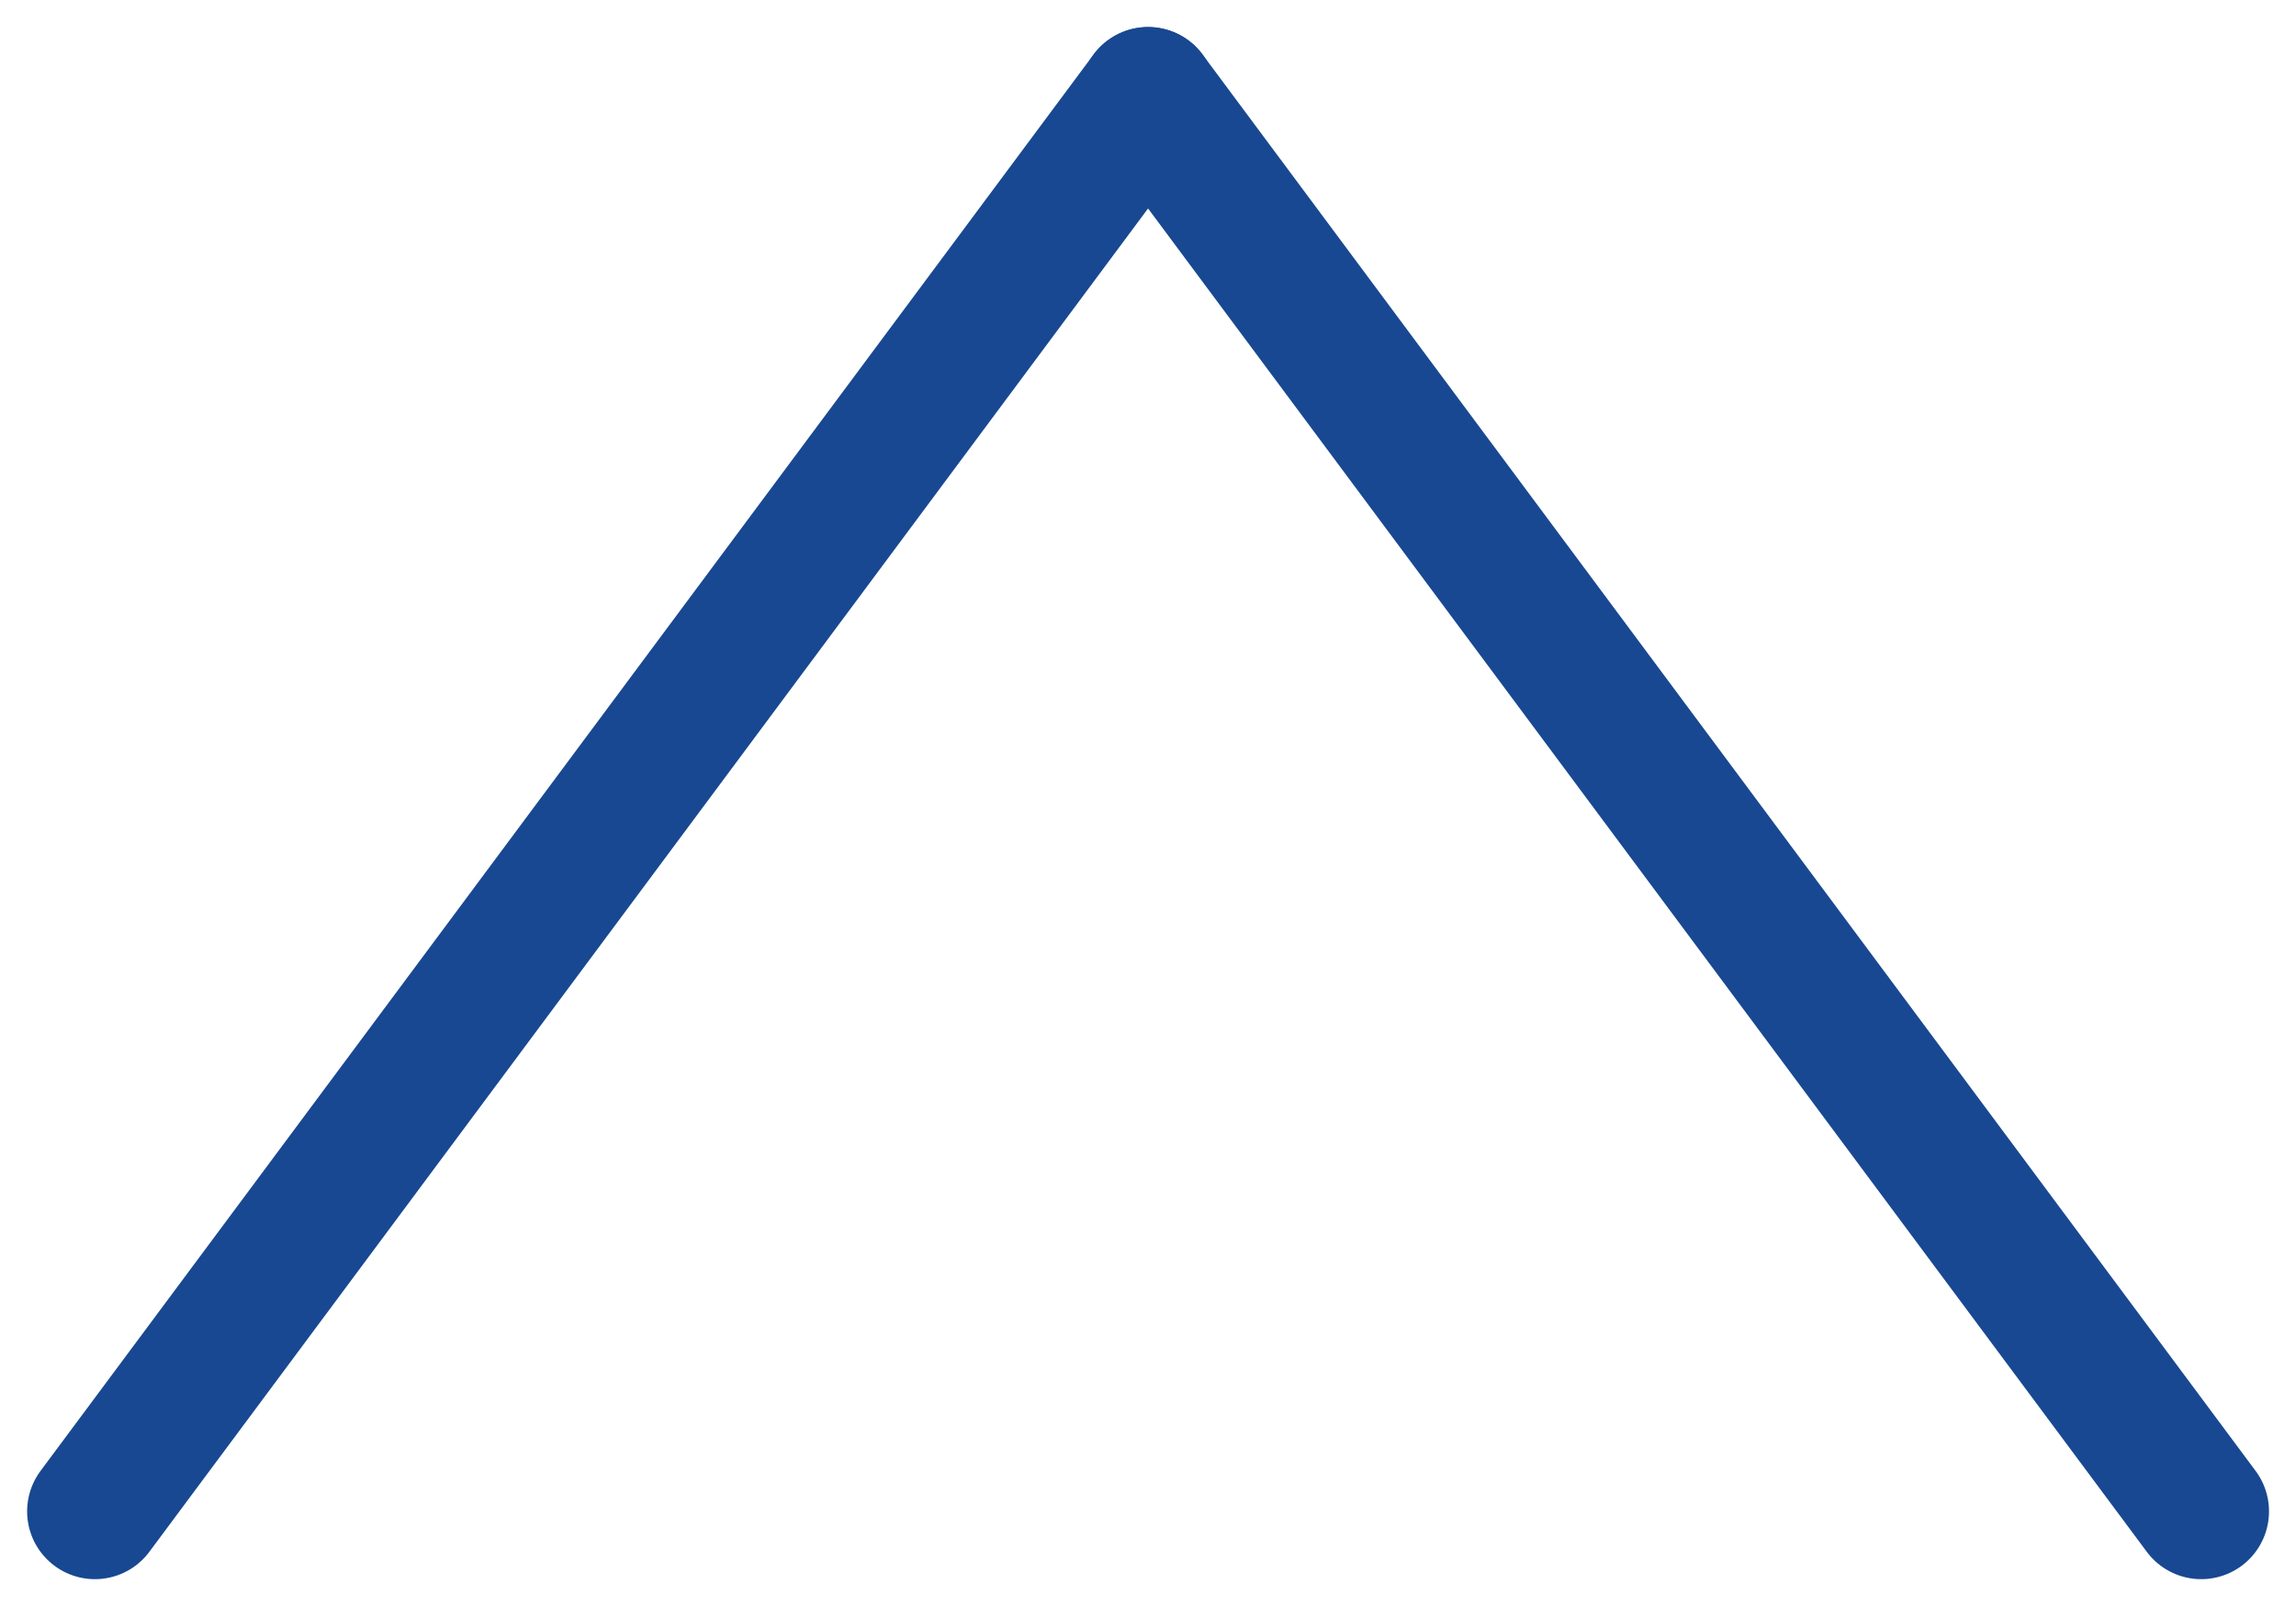
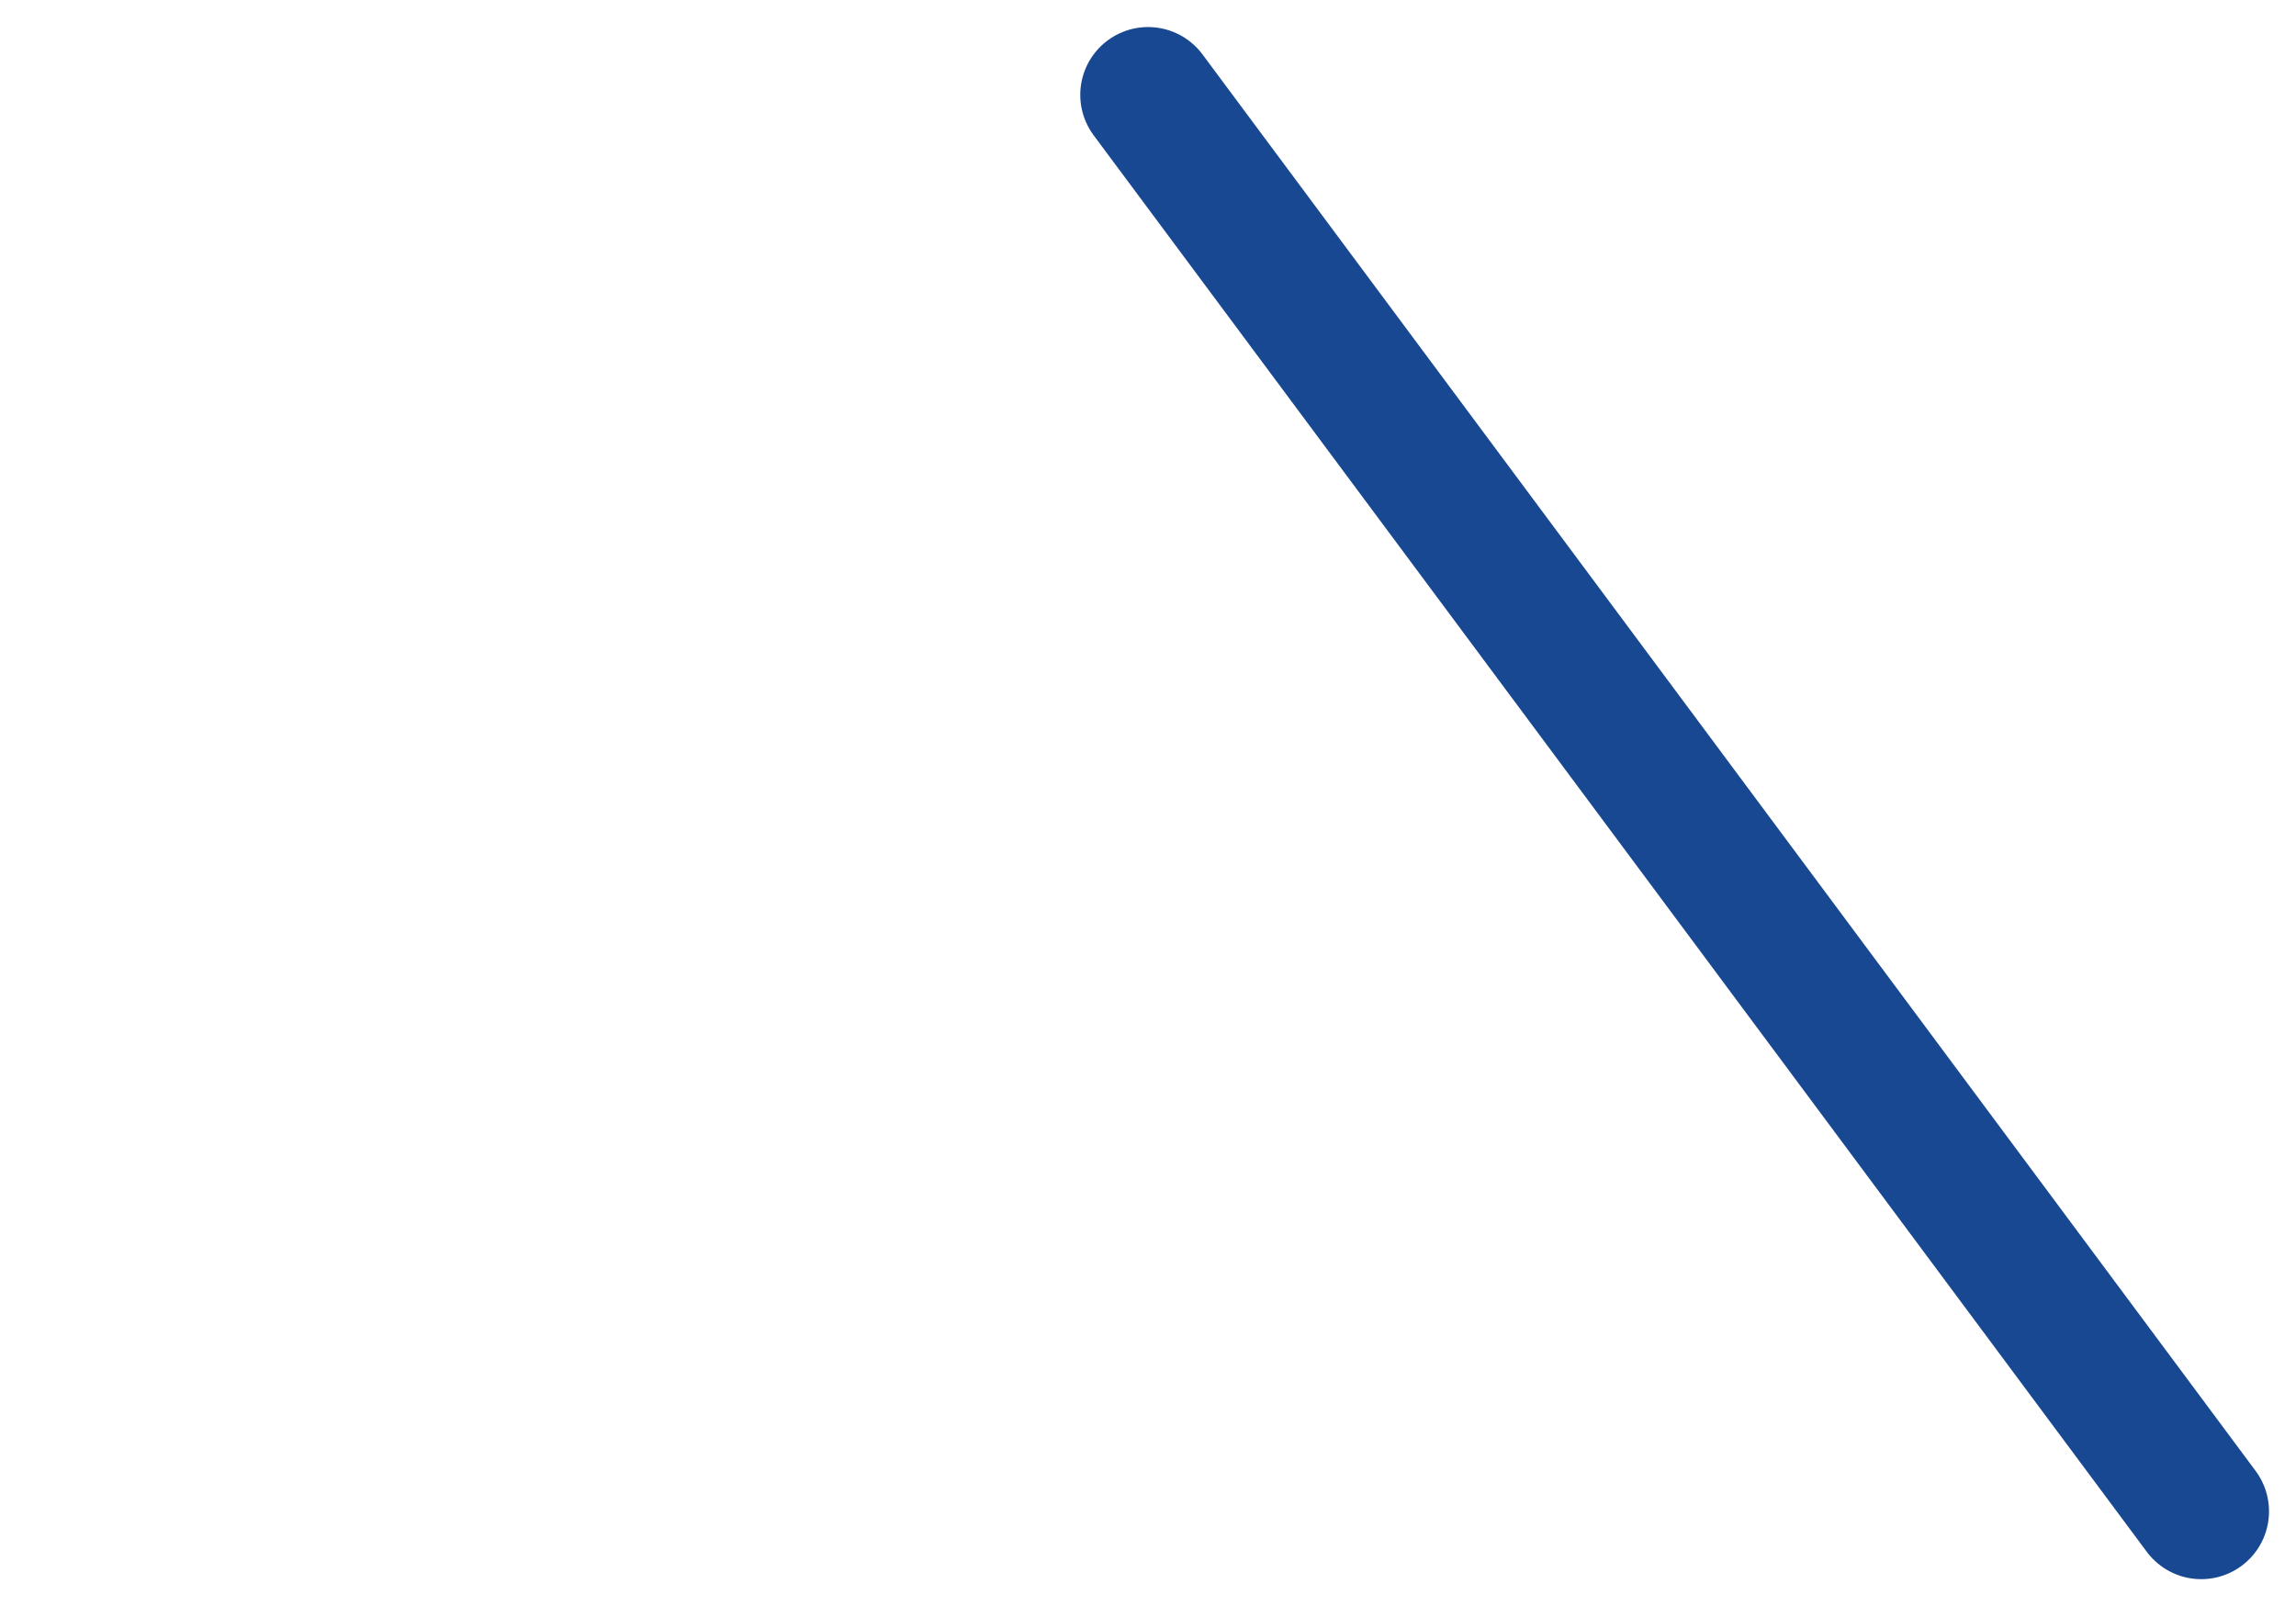
<svg xmlns="http://www.w3.org/2000/svg" width="33.862" height="23.693" viewBox="0 0 33.862 23.693">
  <g id="Group_2011" data-name="Group 2011" transform="translate(1.4 1.399)">
    <g id="Group_1886" data-name="Group 1886" transform="translate(31.064 20.895) rotate(180)">
      <g id="Group_2218" data-name="Group 2218">
-         <line id="Line_16" data-name="Line 16" y1="20.895" x2="15.532" transform="translate(15.532)" fill="#fff" stroke="#184891" stroke-linecap="round" stroke-linejoin="round" stroke-width="2" />
        <line id="Line_17" data-name="Line 17" x1="15.532" y1="20.895" stroke-width="2" stroke="#184891" stroke-linecap="round" stroke-linejoin="round" fill="#fff" />
      </g>
    </g>
  </g>
</svg>